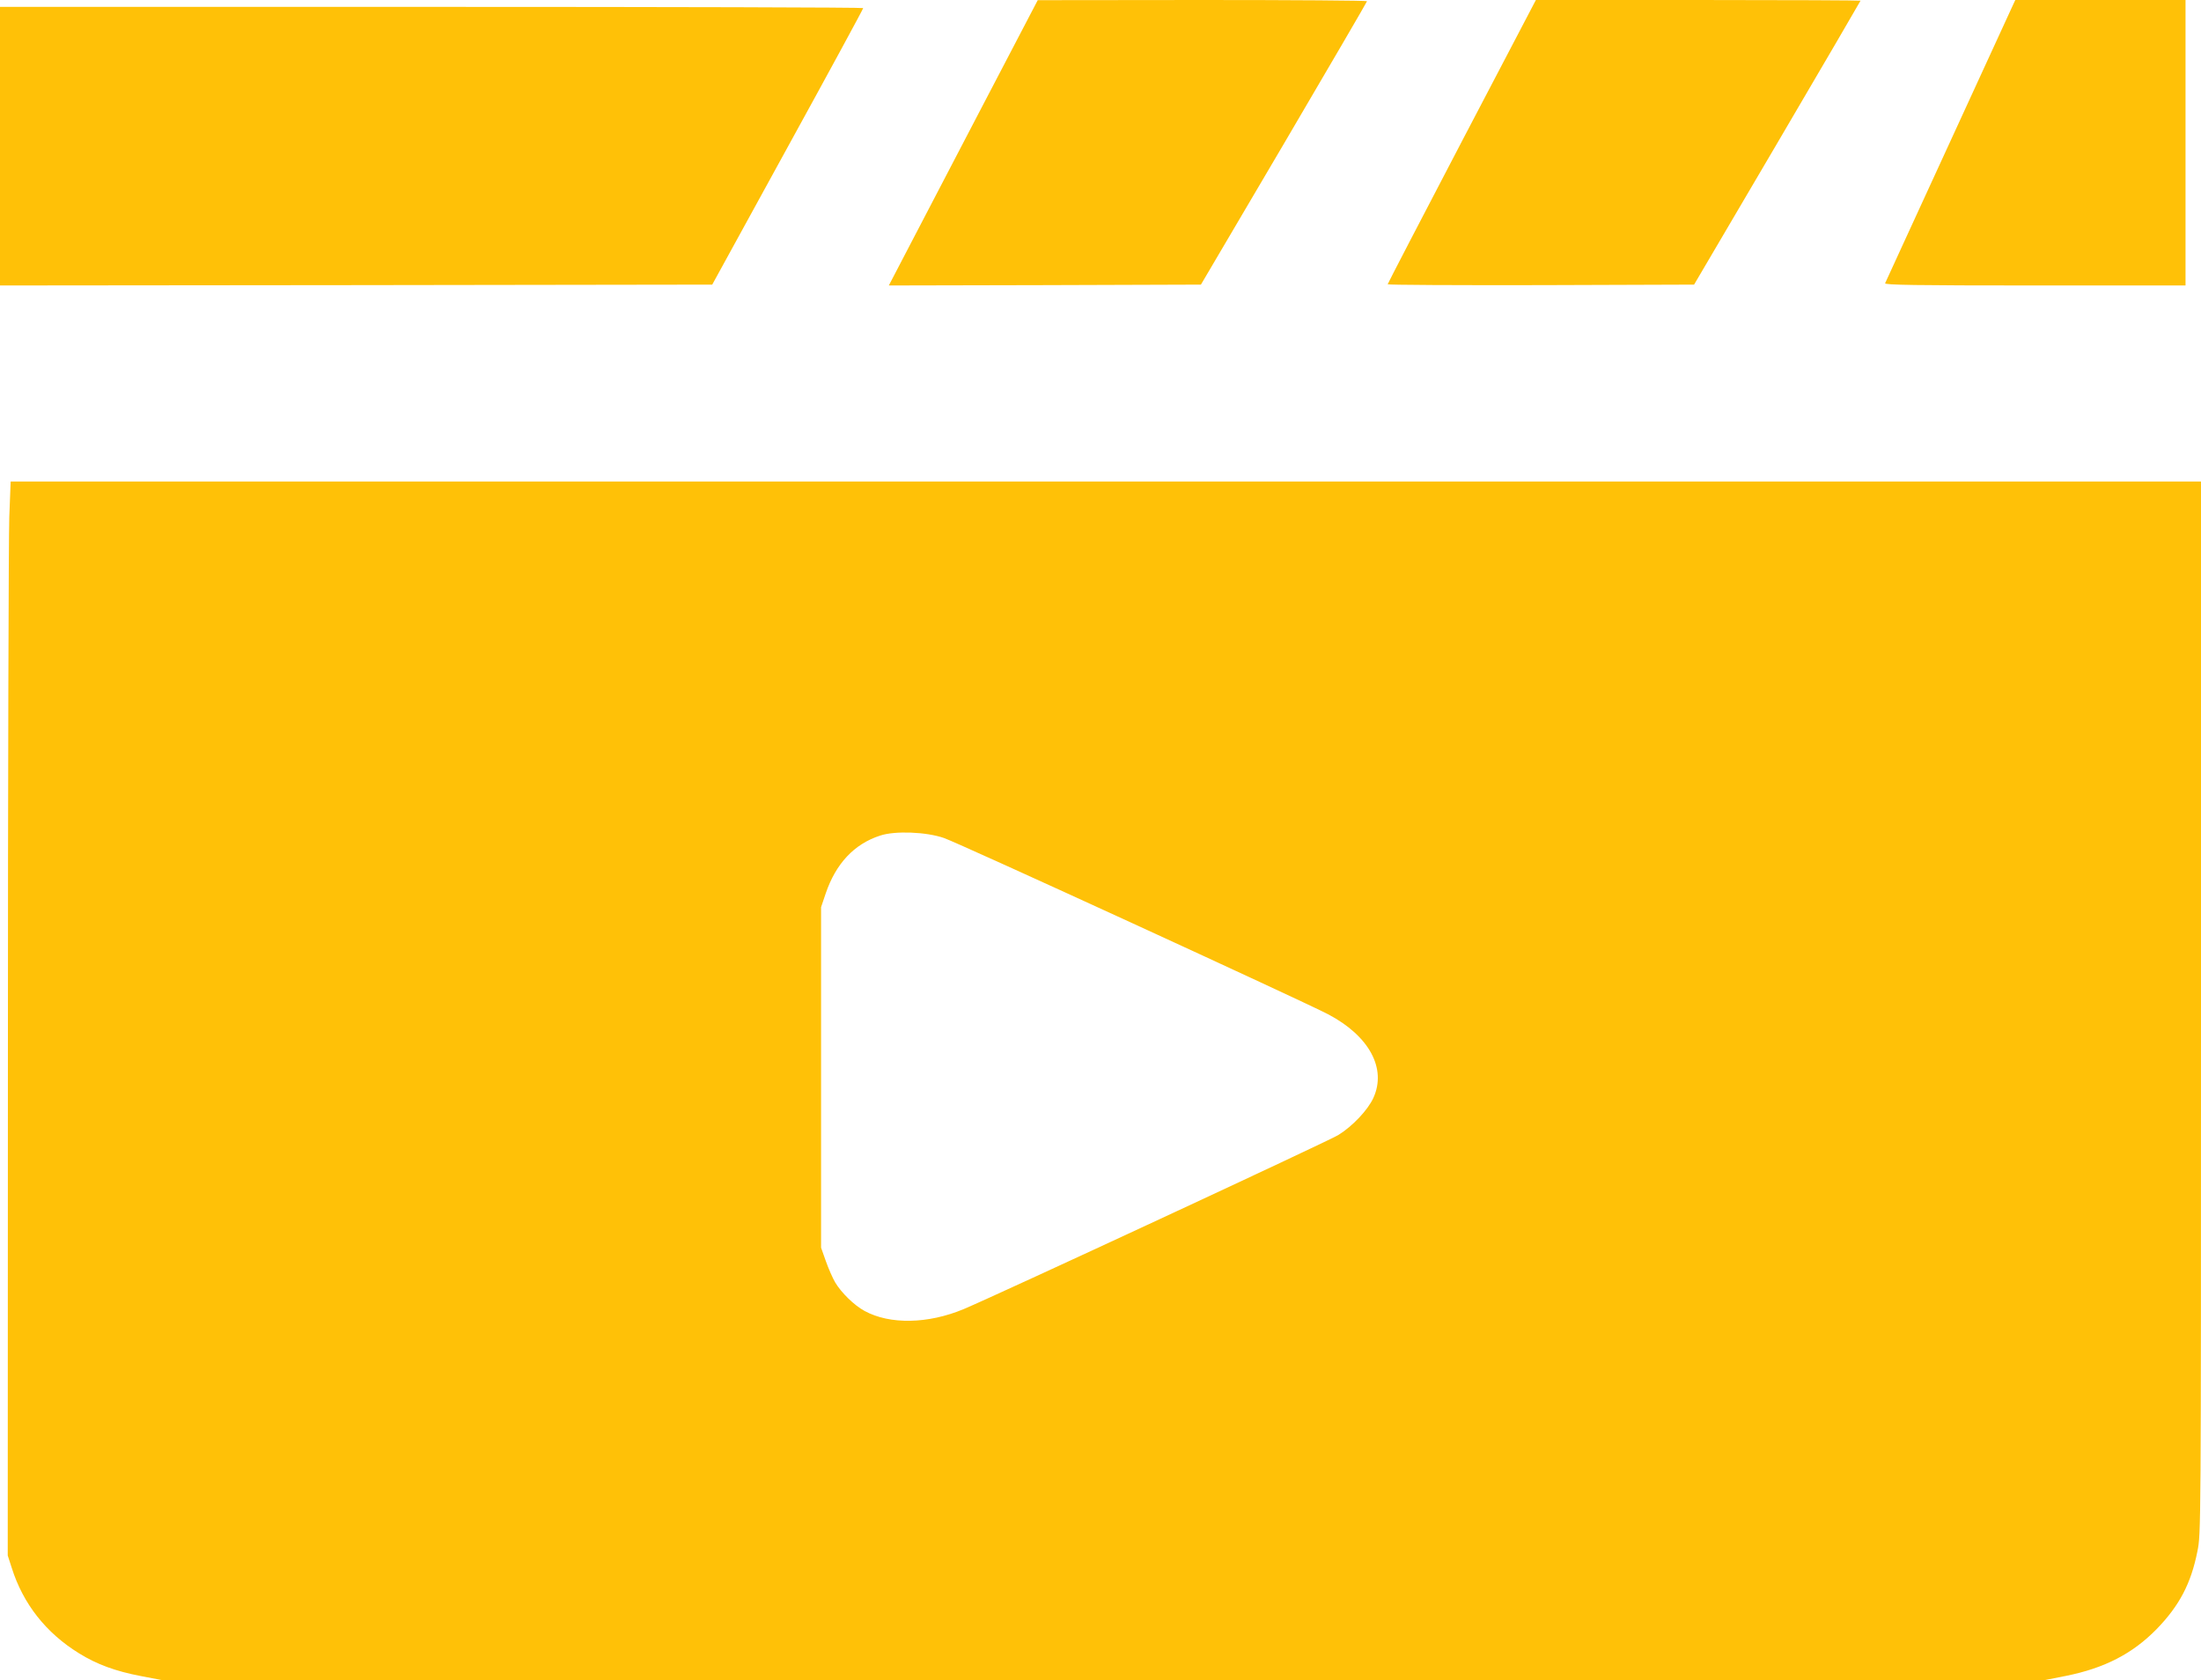
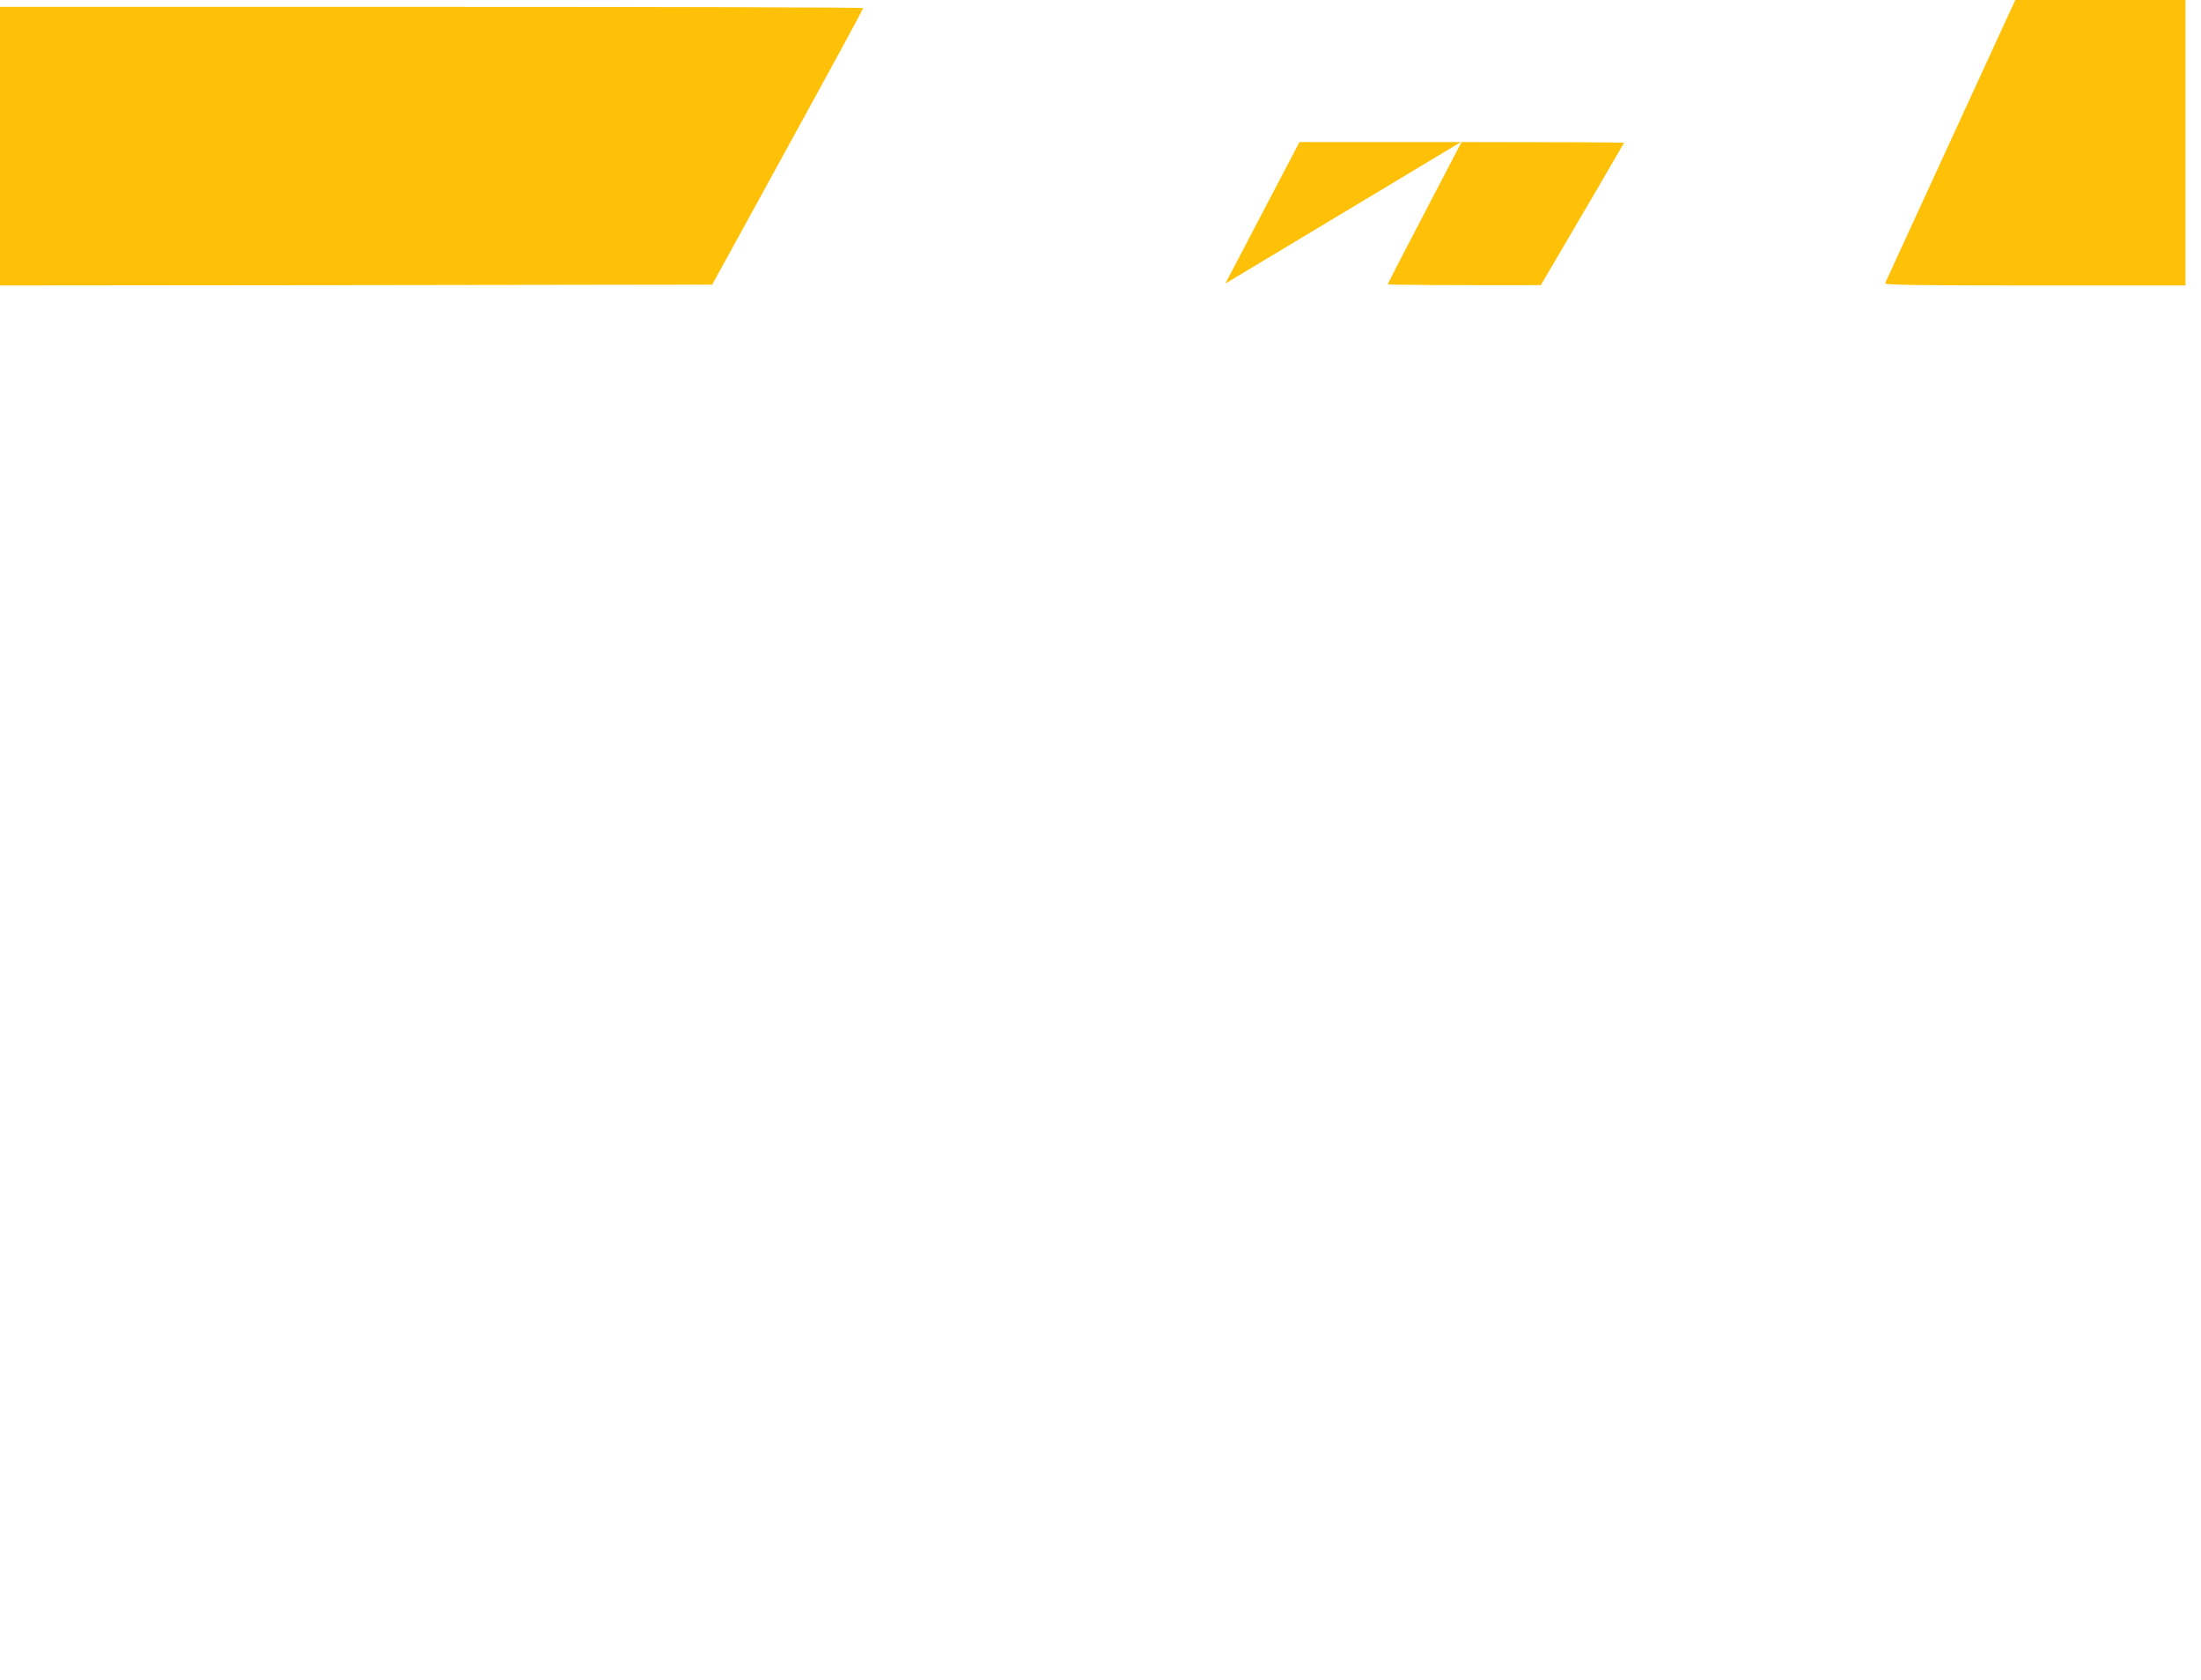
<svg xmlns="http://www.w3.org/2000/svg" version="1.0" width="1280pt" height="977pt" viewBox="0 0 1280 977" preserveAspectRatio="xMidYMid meet">
  <g transform="translate(0,977) scale(0.1,-0.1)" fill="#ffc107" stroke="none">
-     <path d="M5700 9128 c-184 -353 -379 -727 -433 -830 l-98 -188 908 2 907 3 483 820 c265 451 482 823 483 828 0 4 -431 7 -957 7 l-958 -1 -335 -641z" />
-     <path d="M8501 8947 c-237 -453 -431 -827 -431 -830 0 -4 401 -6 891 -5 l891 3 484 823 c266 453 484 826 484 828 0 2 -425 4 -944 4 l-944 0 -431 -823z" />
+     <path d="M8501 8947 c-237 -453 -431 -827 -431 -830 0 -4 401 -6 891 -5 c266 453 484 826 484 828 0 2 -425 4 -944 4 l-944 0 -431 -823z" />
    <path d="M11696 9718 c-13 -29 -182 -397 -376 -818 -194 -421 -354 -771 -357 -777 -4 -10 174 -13 871 -13 l876 0 0 830 0 830 -495 0 -495 0 -24 -52z" />
    <path d="M0 8920 l0 -810 2071 2 2071 3 439 800 c242 440 439 803 439 808 0 4 -1129 7 -2510 7 l-2510 0 0 -810z" />
-     <path d="M54 6763 c-4 -115 -8 -1520 -8 -3123 l-1 -2915 23 -71 c66 -210 200 -380 392 -498 103 -64 212 -104 359 -132 l125 -24 5472 0 5472 0 127 25 c224 45 387 129 527 272 132 136 200 265 237 452 21 103 21 106 21 3162 l0 3059 -6369 0 -6369 0 -8 -207z m5436 -1866 c83 -28 2091 -950 2234 -1025 239 -126 341 -315 263 -486 -32 -70 -120 -164 -204 -216 -54 -34 -1979 -928 -2178 -1012 -208 -87 -430 -91 -577 -11 -61 33 -136 107 -171 166 -14 24 -39 80 -54 123 l-28 79 0 990 0 990 27 80 c59 173 165 287 316 336 86 29 269 22 372 -14z" />
  </g>
</svg>